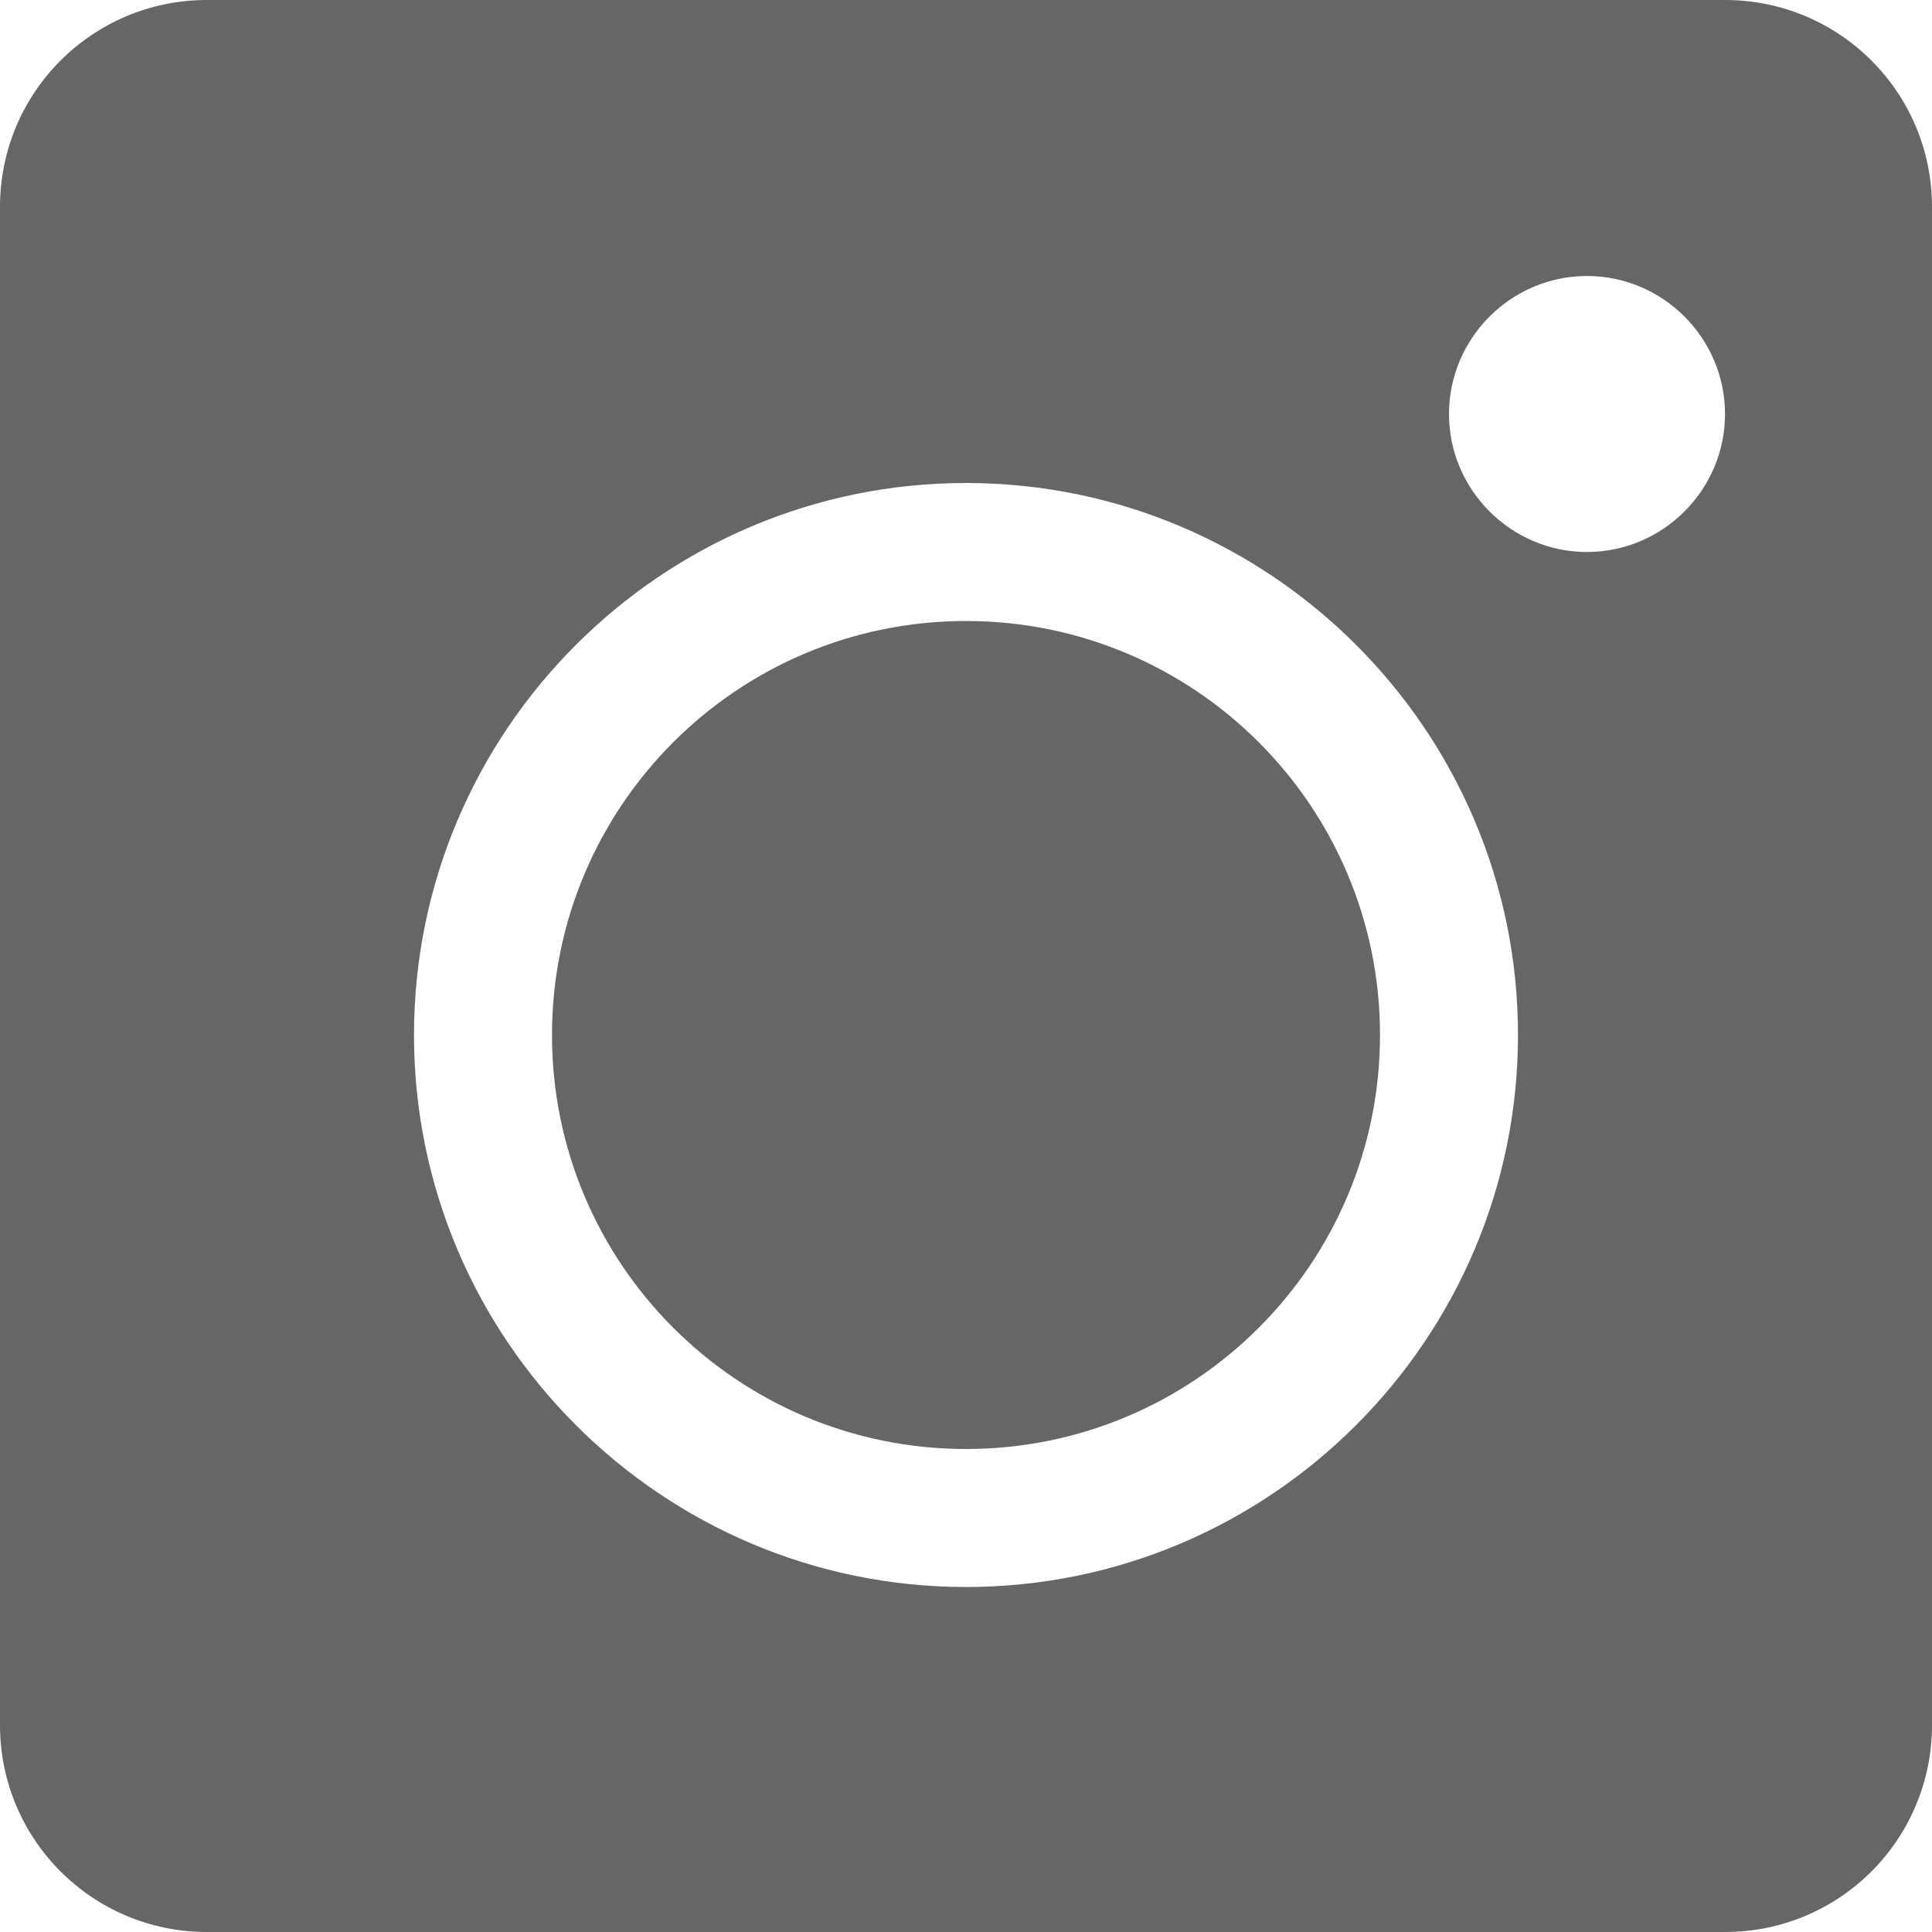
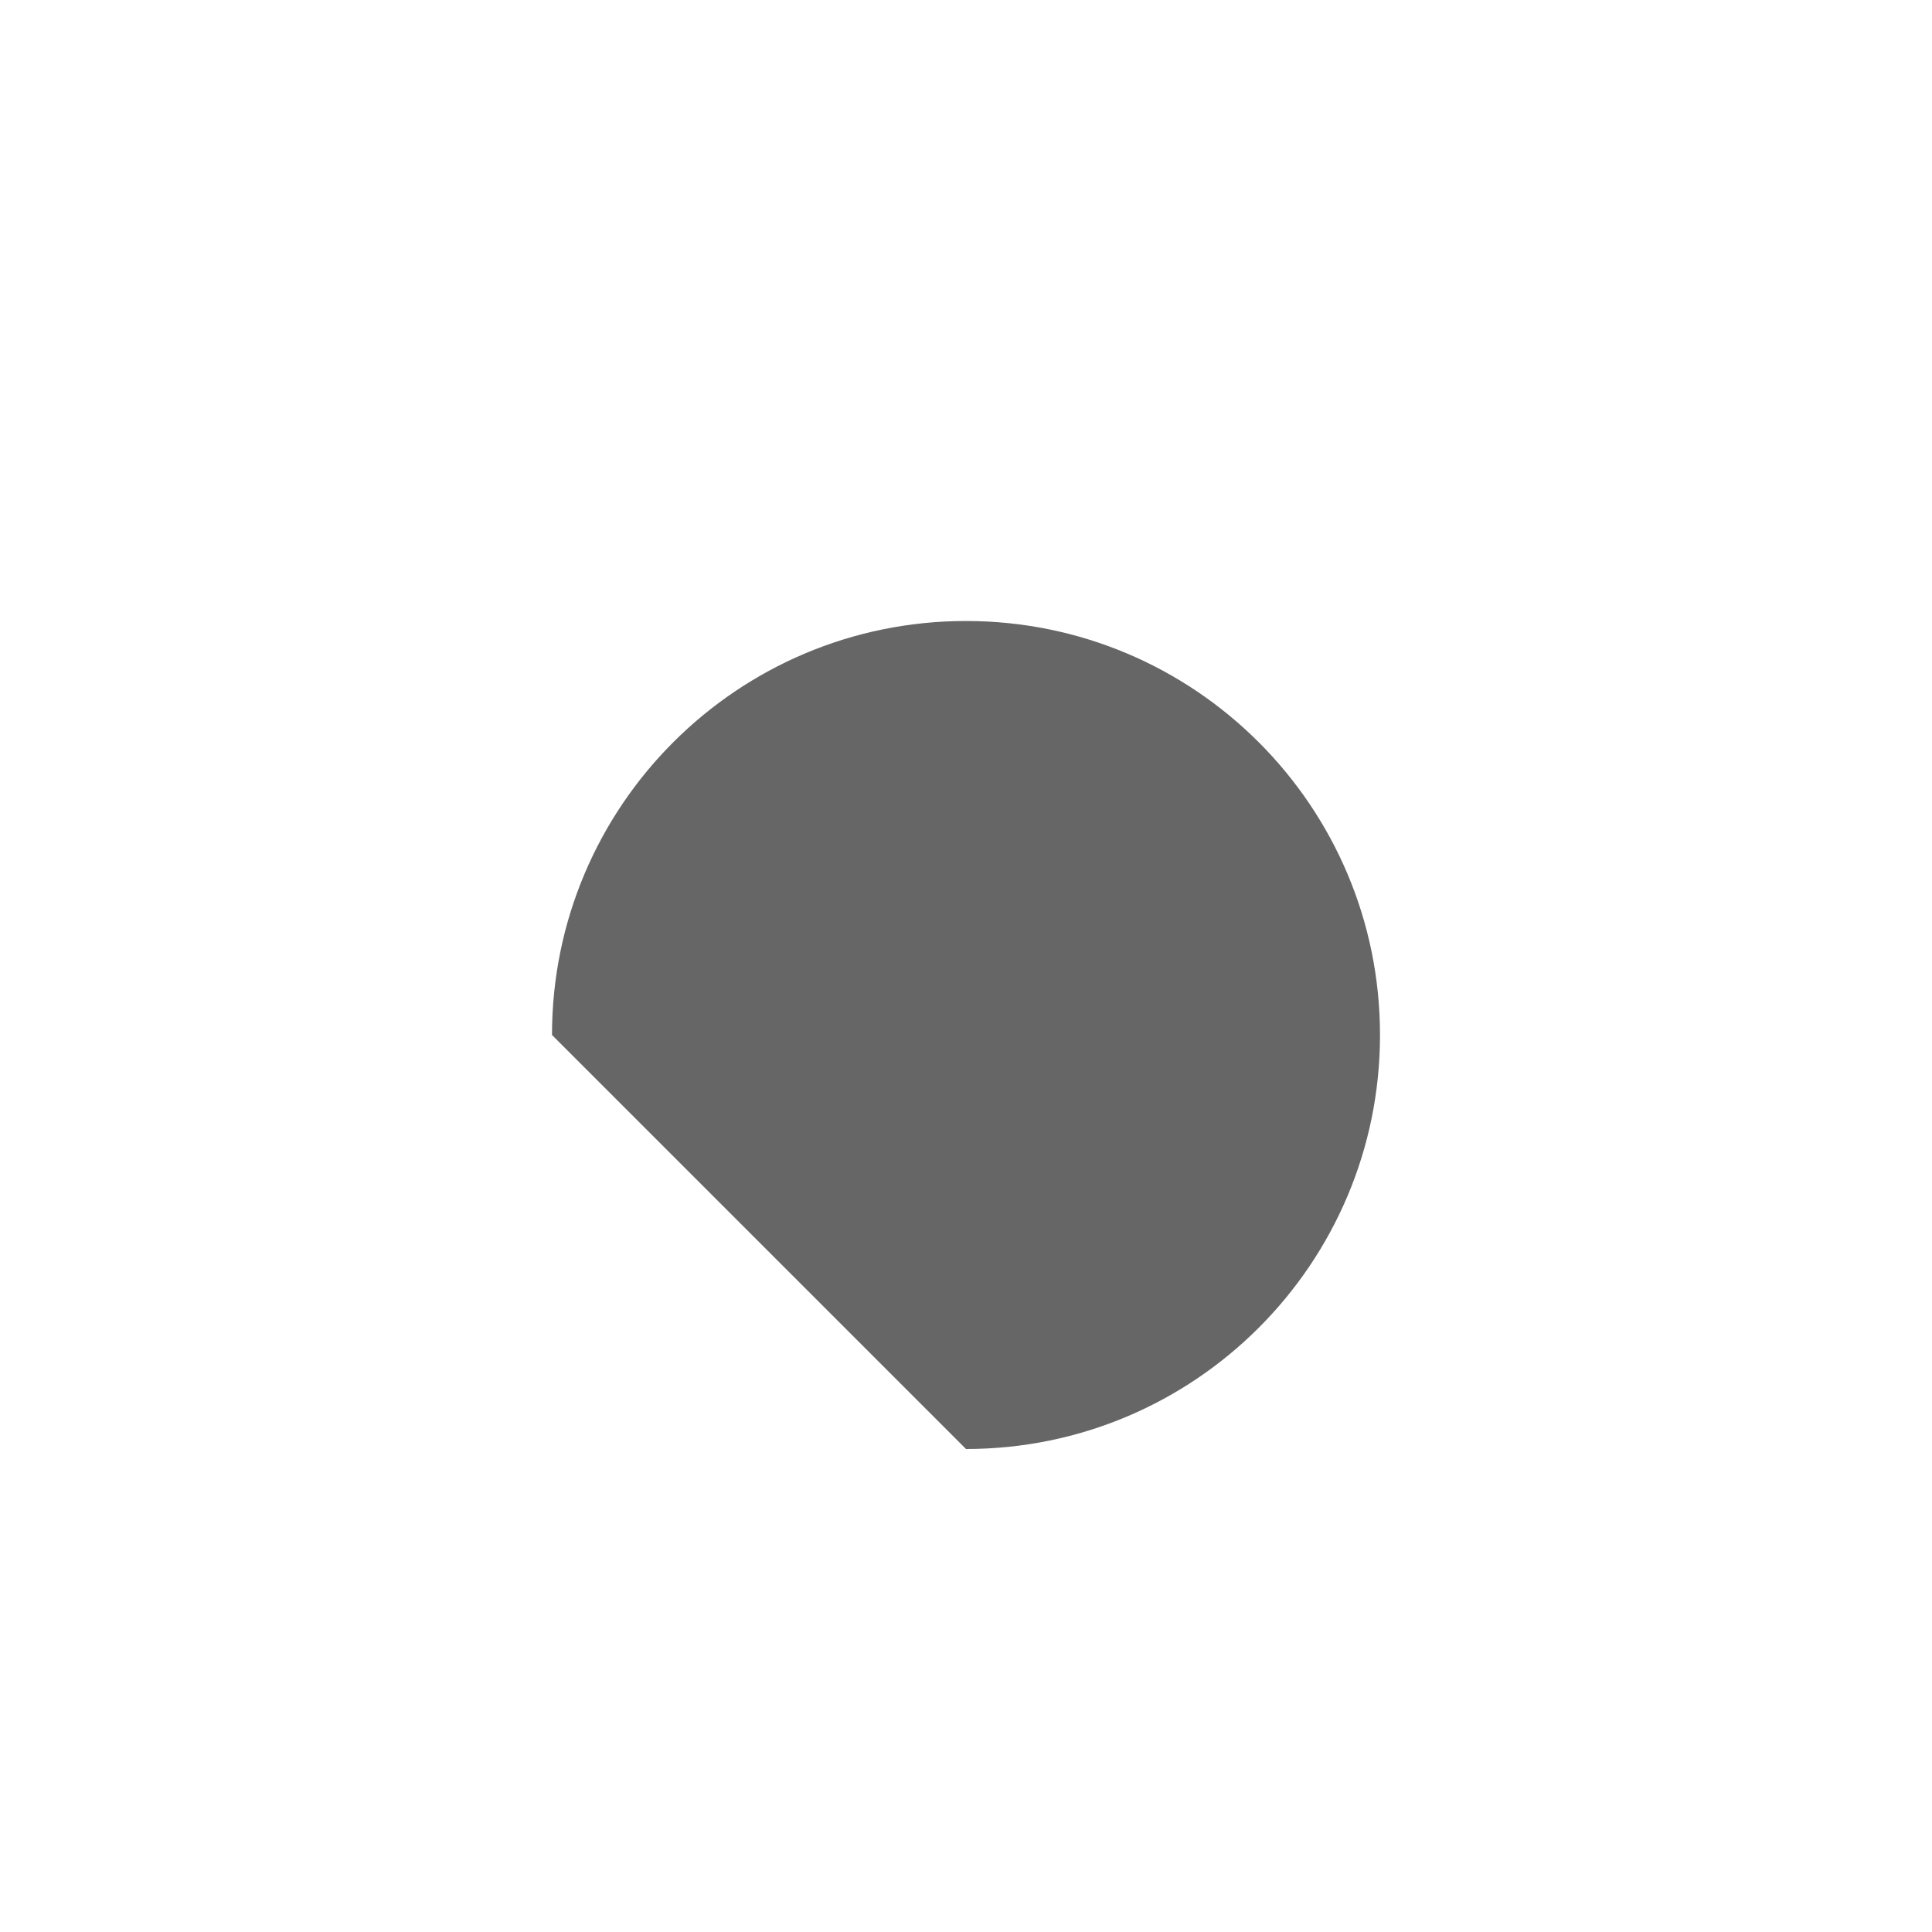
<svg xmlns="http://www.w3.org/2000/svg" width="28" height="28" viewBox="0 0 28 28" fill="none">
-   <path d="M14 21C17.314 21 20 18.314 20 15C20 11.686 17.314 9 14 9C10.686 9 8 11.686 8 15C8 18.314 10.686 21 14 21Z" fill="#666666" />
-   <path d="M25 0H3C1.34 0 0 1.34 0 3V25C0 26.66 1.34 28 3 28H25C26.66 28 28 26.66 28 25V3C28 1.34 26.66 0 25 0ZM14 23C9.59 23 6 19.41 6 15C6 10.59 9.59 7 14 7C18.41 7 22 10.59 22 15C22 19.41 18.41 23 14 23ZM23 8C21.9 8 21 7.1 21 6C21 4.9 21.9 4 23 4C24.1 4 25 4.9 25 6C25 7.1 24.1 8 23 8Z" fill="#666666" />
+   <path d="M14 21C17.314 21 20 18.314 20 15C20 11.686 17.314 9 14 9C10.686 9 8 11.686 8 15Z" fill="#666666" />
</svg>